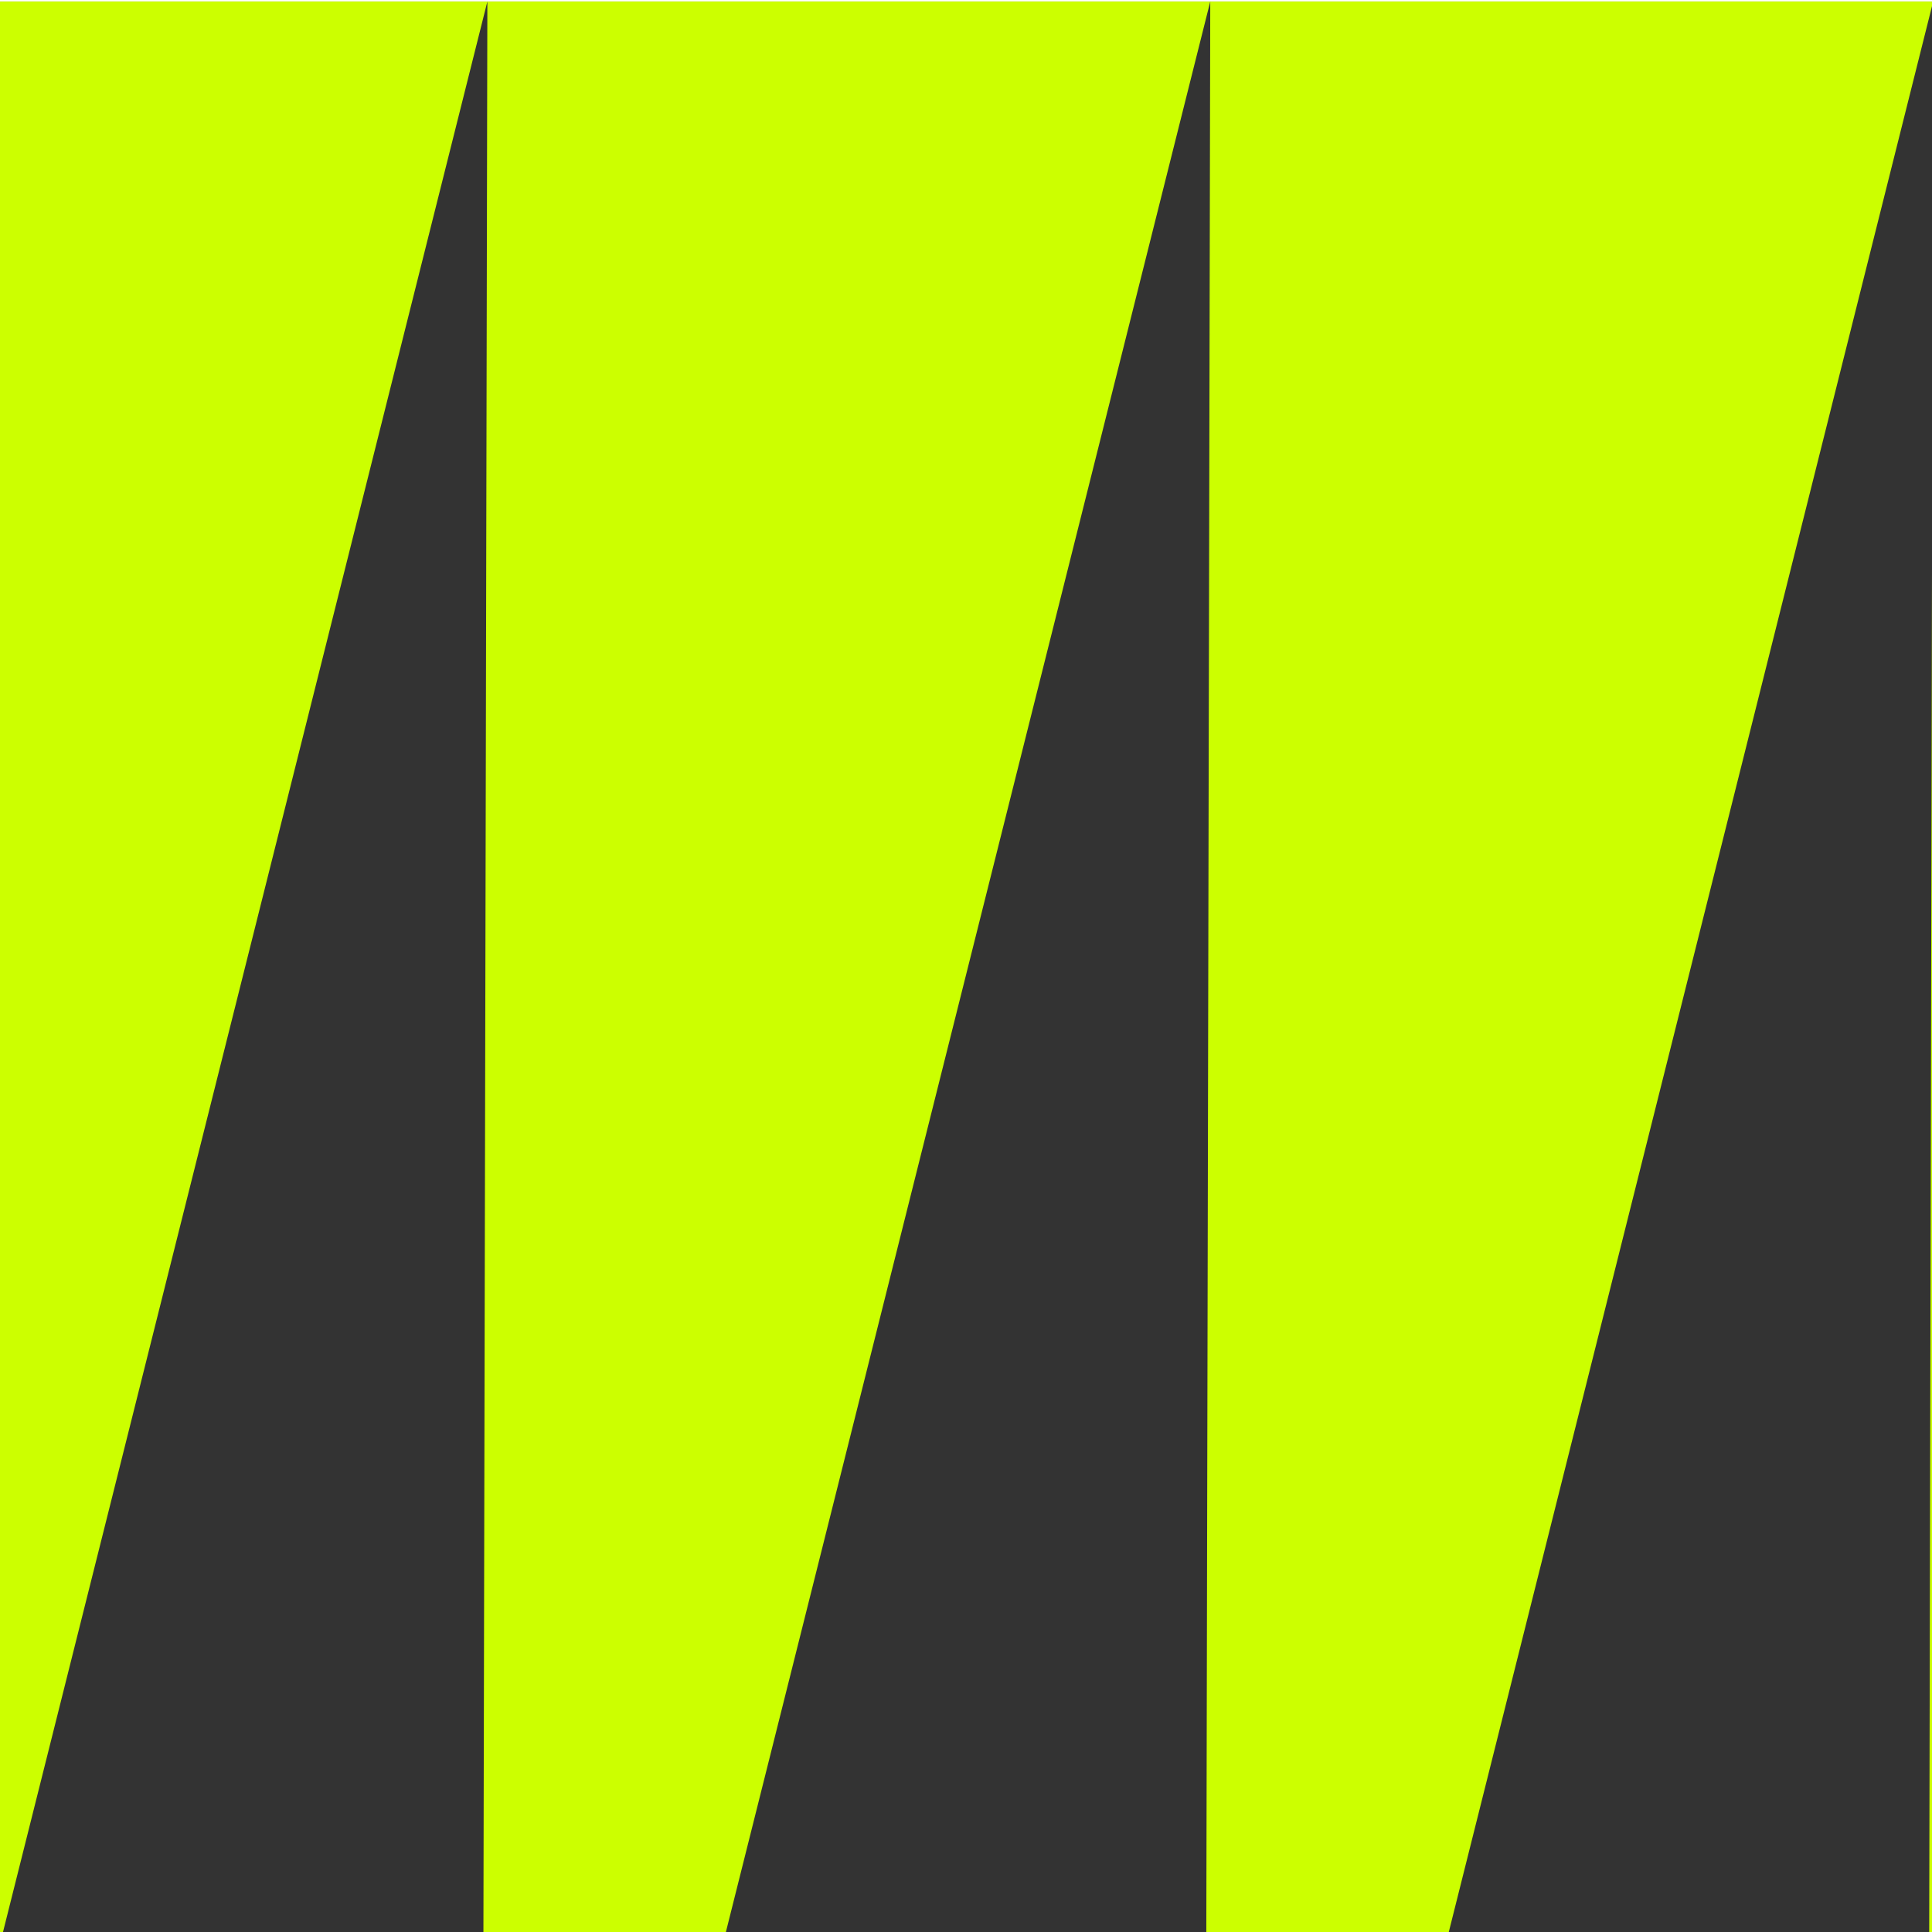
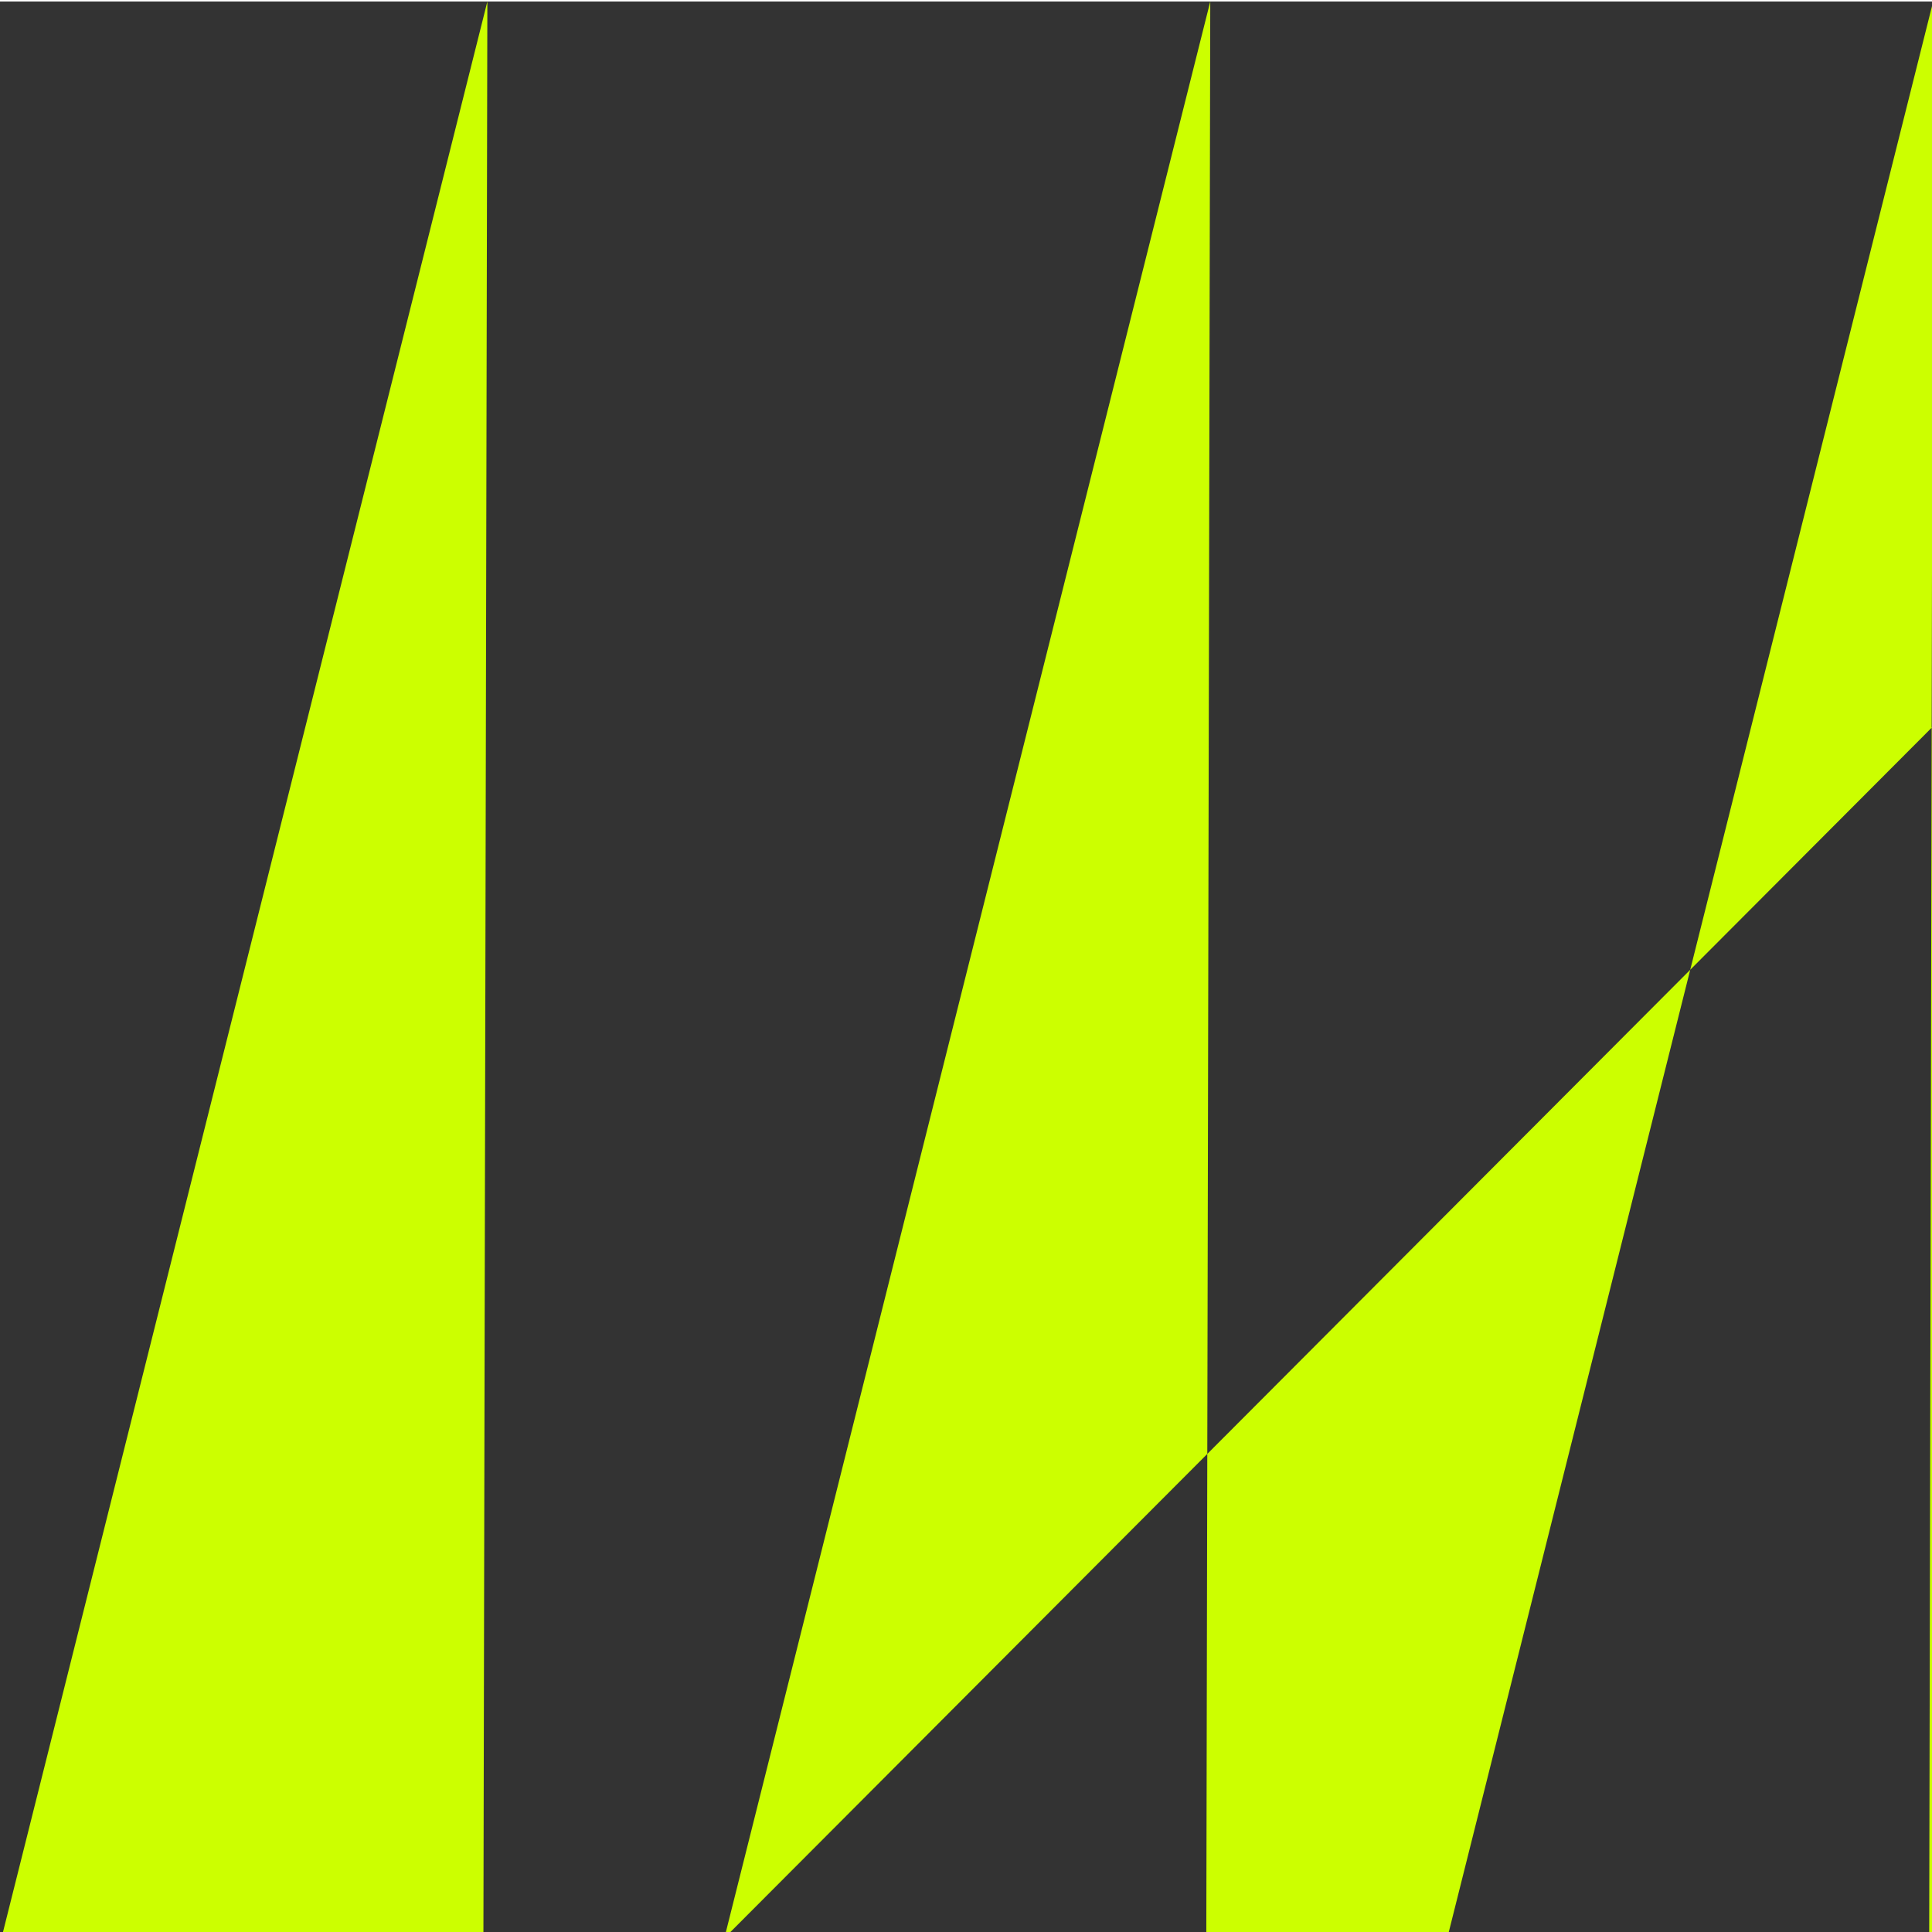
<svg xmlns="http://www.w3.org/2000/svg" width="1920" height="1920" version="1.0" viewBox="0 0 1440 1440">
  <path fill="#fff" d="M-144-144h1728v1728H-144z" />
-   <path fill="#fff" d="M-144-144h1728v1728H-144z" />
  <path fill="#333" d="M1978.23 1.125H-179.969V2159.34h2158.2Zm0 0" />
-   <path fill="#cf0" d="M1979.668 1.125 1436.43 2166.227l4.44-2165.102-543.24 2165.102L902.055 1.125 358.828 2166.227 363.254 1.125-179.97 2166.227l4.422-2165.102Zm0 0" />
+   <path fill="#cf0" d="M1979.668 1.125 1436.43 2166.227l4.44-2165.102-543.24 2165.102L902.055 1.125 358.828 2166.227 363.254 1.125-179.97 2166.227Zm0 0" />
</svg>